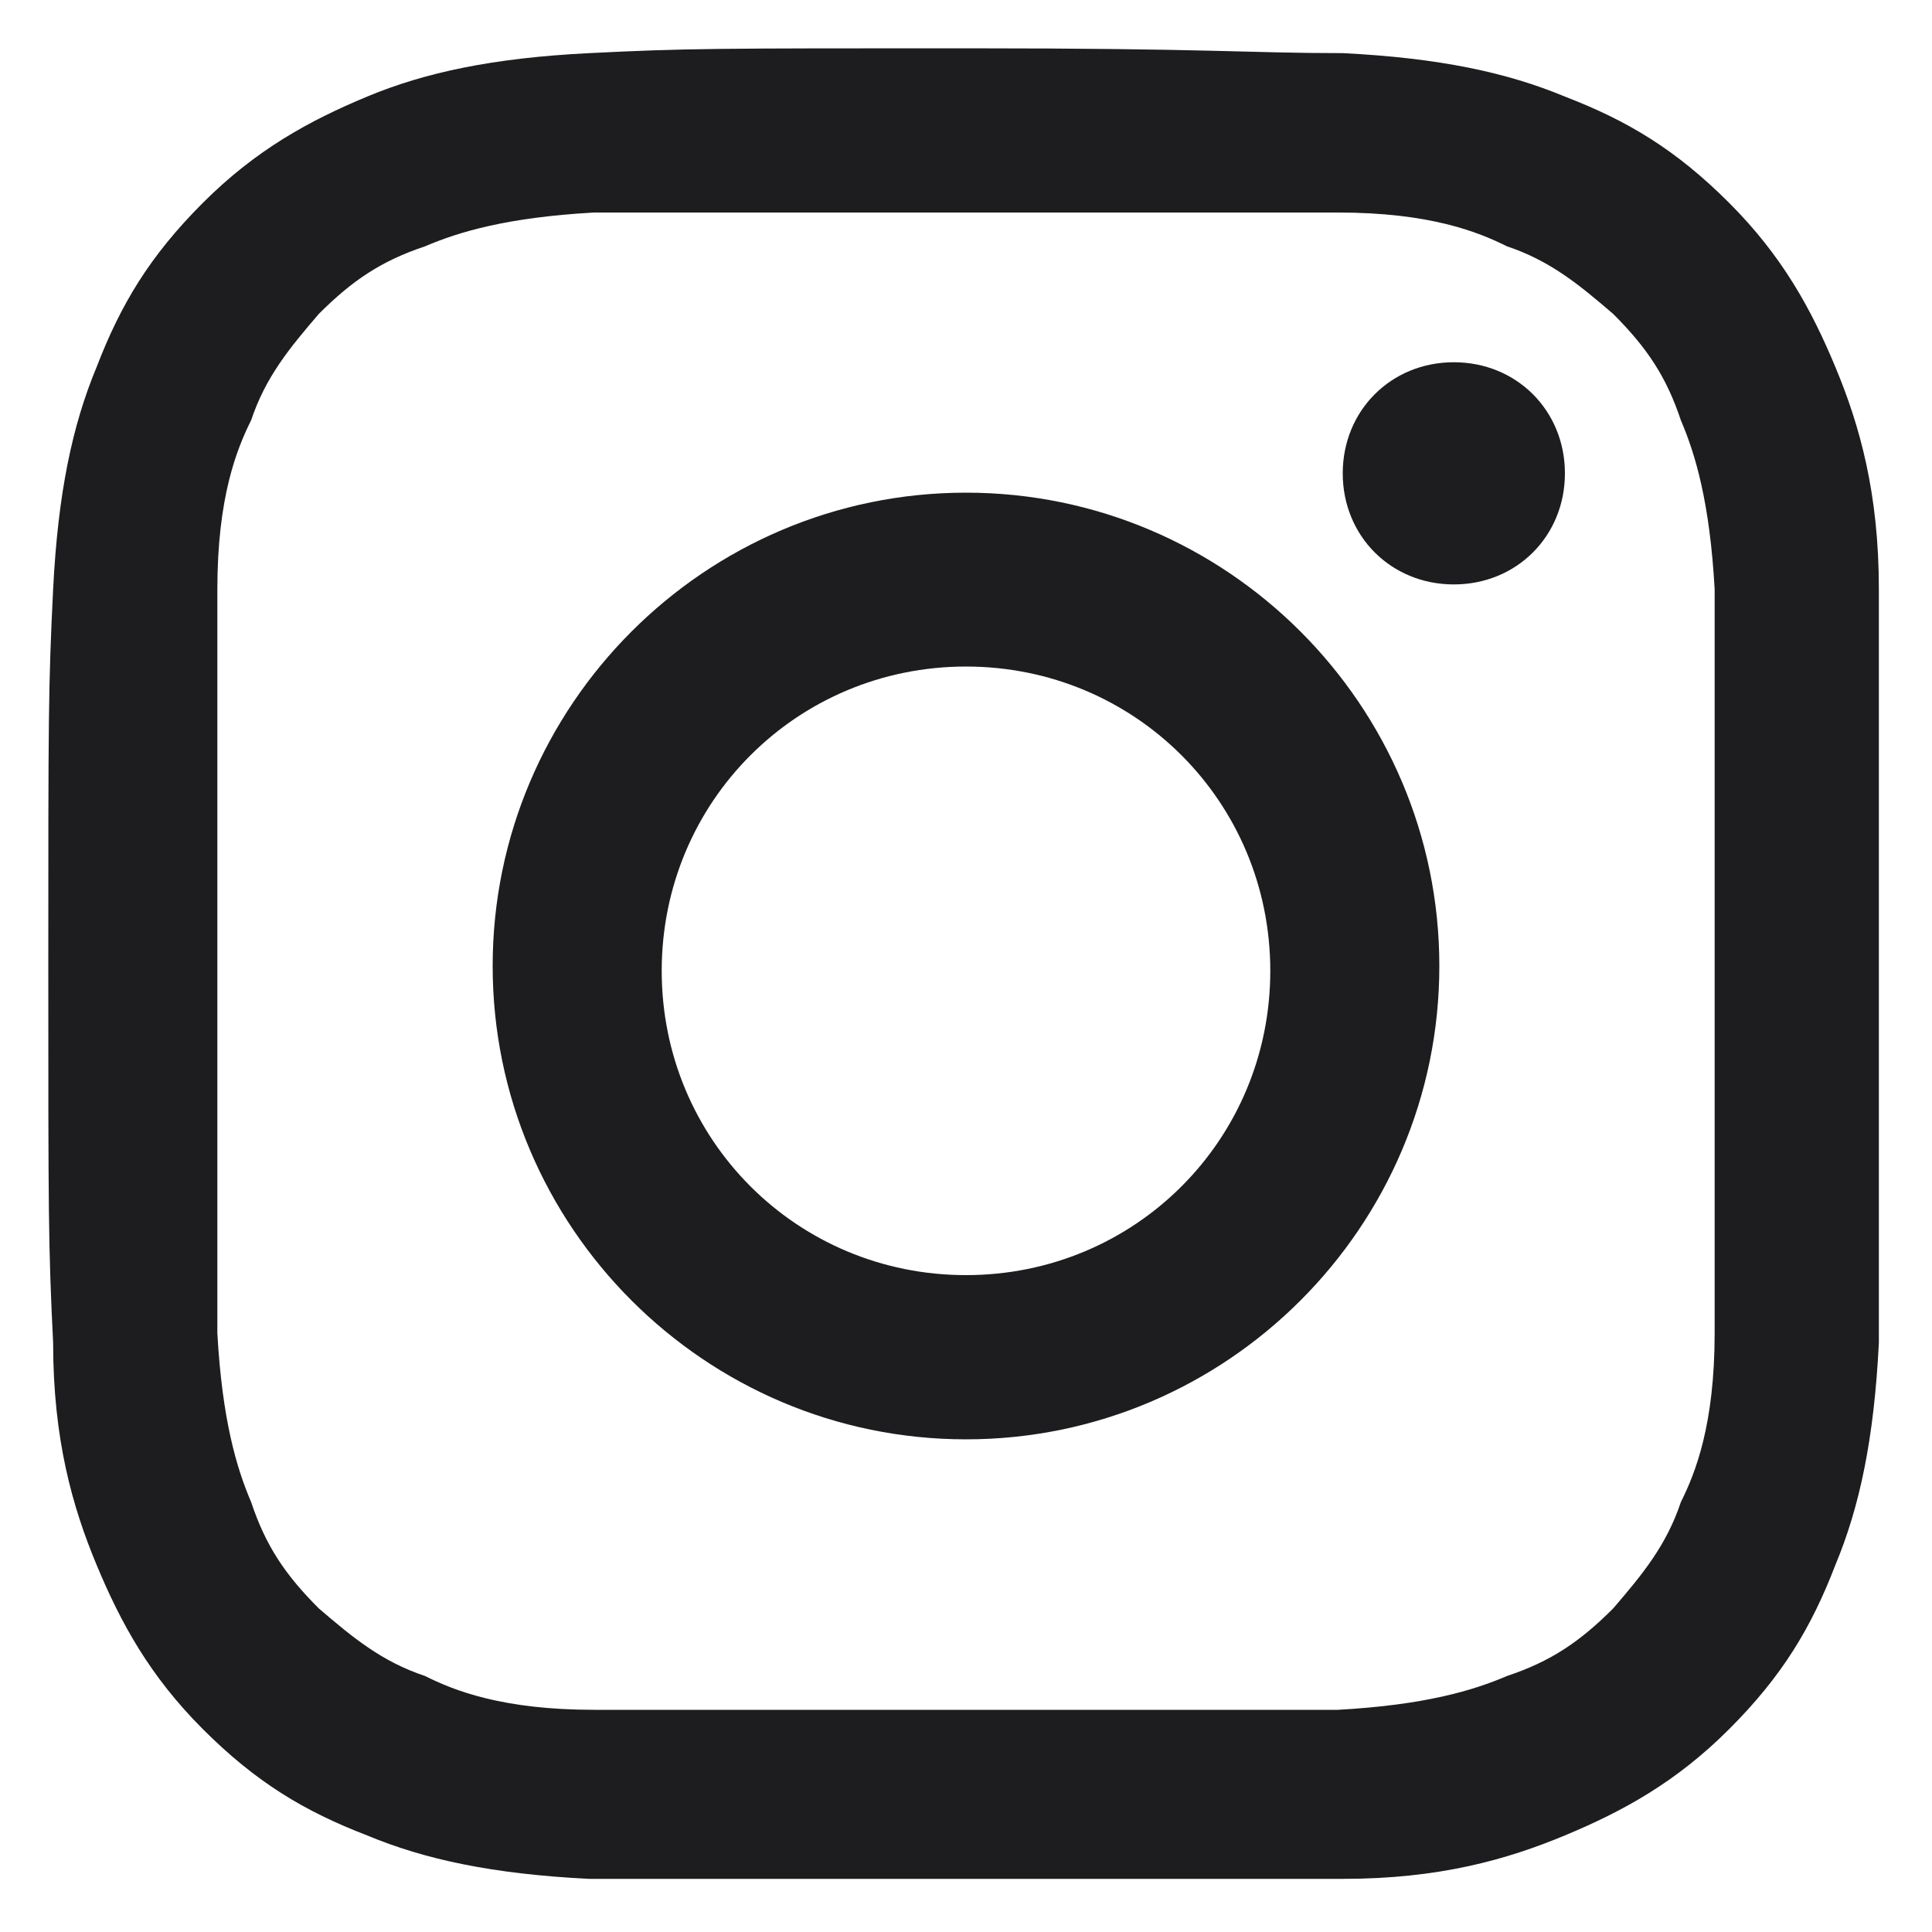
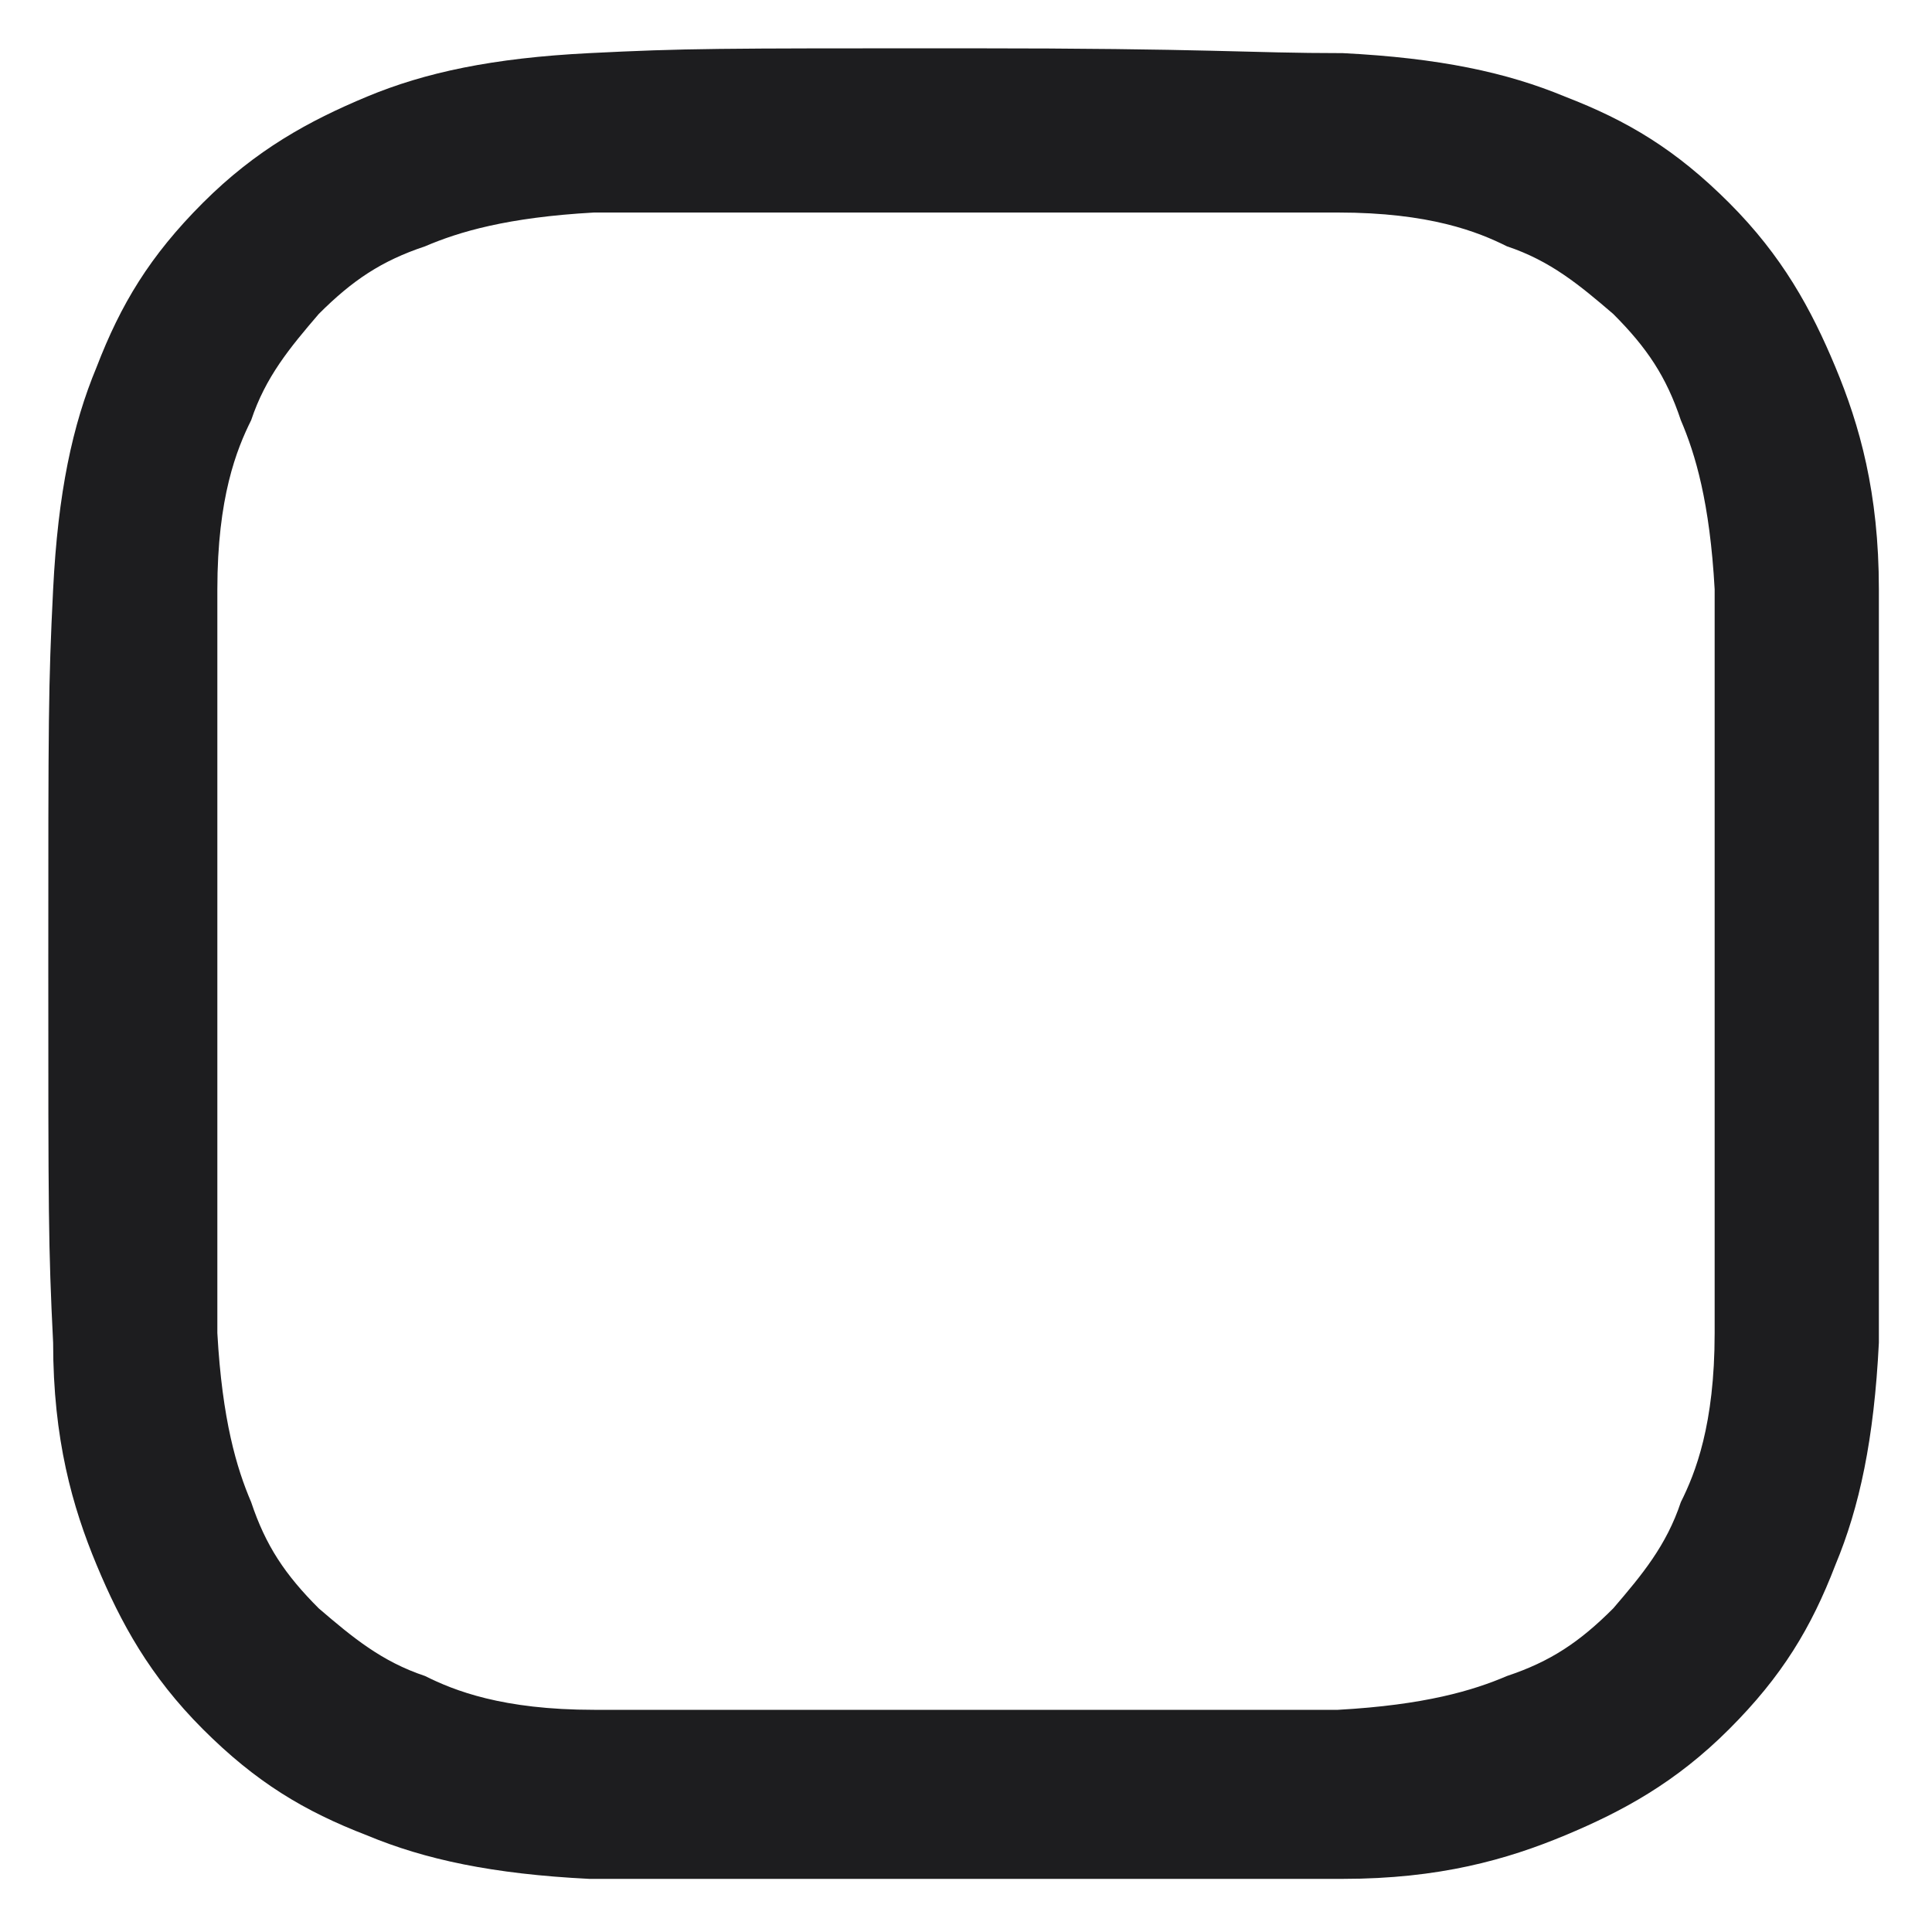
<svg xmlns="http://www.w3.org/2000/svg" id="Livello_1" data-name="Livello 1" viewBox="0 0 40 40">
  <defs>
    <style>      .cls-1 {        fill: #1d1d1f;        stroke-width: 0px;      }    </style>
  </defs>
  <path class="cls-1" d="M20,1c-5.2,0-5.8,0-7.8.1s-3.4.4-4.6.9c-1.2.5-2.3,1.1-3.4,2.2-1.1,1.1-1.7,2.1-2.2,3.4-.5,1.2-.8,2.6-.9,4.6s-.1,2.7-.1,7.8,0,5.8.1,7.8c0,2,.4,3.4.9,4.6.5,1.2,1.1,2.3,2.2,3.4,1.1,1.1,2.1,1.7,3.4,2.2,1.2.5,2.6.8,4.6.9,2,0,2.7,0,7.8,0s5.8,0,7.8,0,3.4-.4,4.6-.9c1.2-.5,2.3-1.1,3.4-2.2s1.7-2.1,2.2-3.4c.5-1.2.8-2.6.9-4.6,0-2,0-2.7,0-7.8s0-5.8,0-7.8-.4-3.4-.9-4.6c-.5-1.2-1.1-2.3-2.2-3.4-1.1-1.1-2.1-1.7-3.4-2.2-1.2-.5-2.6-.8-4.6-.9-2,0-2.7-.1-7.8-.1h0ZM20,4.4c5.1,0,5.7,0,7.7,0,1.9,0,2.9.4,3.5.7.9.3,1.5.8,2.2,1.4.7.7,1.1,1.3,1.4,2.2.3.7.6,1.7.7,3.5,0,2,0,2.6,0,7.7s0,5.7,0,7.7c0,1.9-.4,2.9-.7,3.5-.3.9-.8,1.5-1.4,2.2-.7.7-1.3,1.1-2.2,1.4-.7.3-1.7.6-3.5.7-2,0-2.6,0-7.7,0s-5.7,0-7.7,0c-1.9,0-2.9-.4-3.5-.7-.9-.3-1.5-.8-2.2-1.4-.7-.7-1.1-1.3-1.4-2.2-.3-.7-.6-1.7-.7-3.5,0-2,0-2.6,0-7.7s0-5.7,0-7.7c0-1.9.4-2.9.7-3.5.3-.9.8-1.5,1.4-2.2.7-.7,1.3-1.1,2.2-1.4.7-.3,1.7-.6,3.5-.7,2,0,2.6,0,7.7,0" />
-   <path class="cls-1" d="M20,26.4c-3.5,0-6.3-2.8-6.3-6.3s2.8-6.3,6.3-6.3,6.3,2.8,6.3,6.3-2.8,6.3-6.3,6.3ZM20,10.2c-5.4,0-9.8,4.4-9.8,9.8s4.4,9.8,9.8,9.8,9.8-4.4,9.8-9.8-4.4-9.8-9.8-9.8M32.4,9.8c0,1.3-1,2.3-2.3,2.3s-2.3-1-2.3-2.3,1-2.3,2.3-2.3,2.3,1,2.3,2.3" />
</svg>